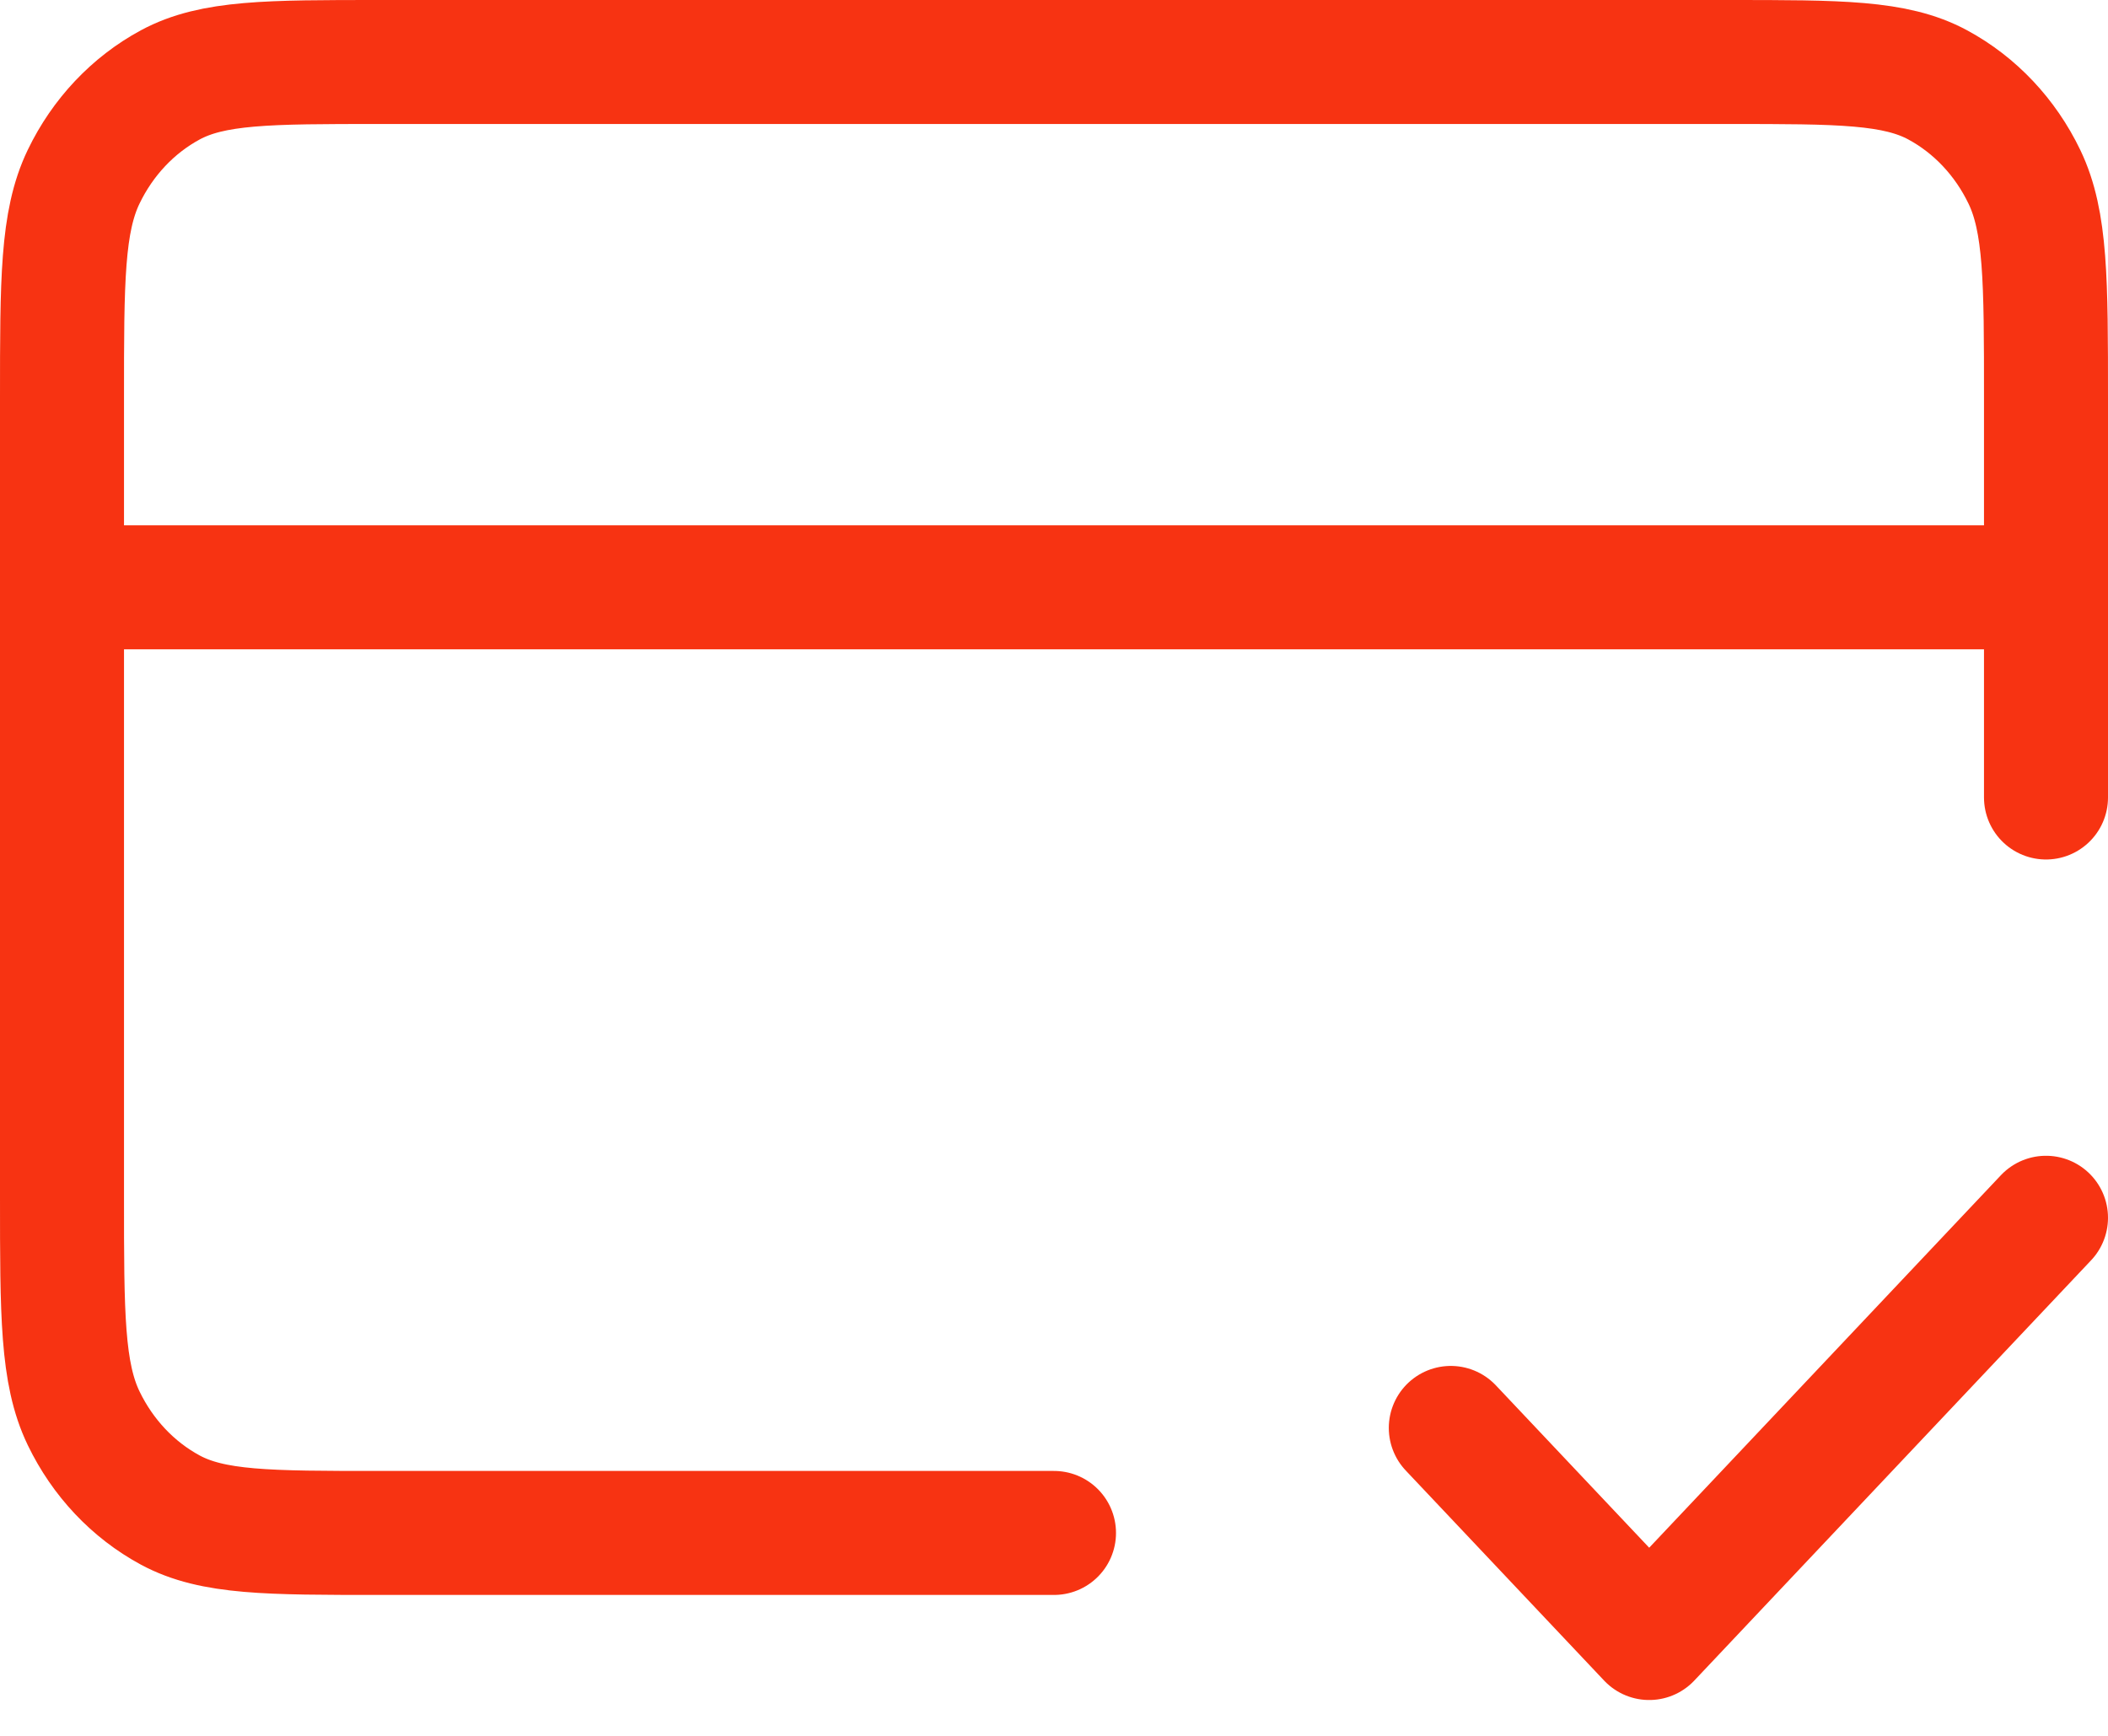
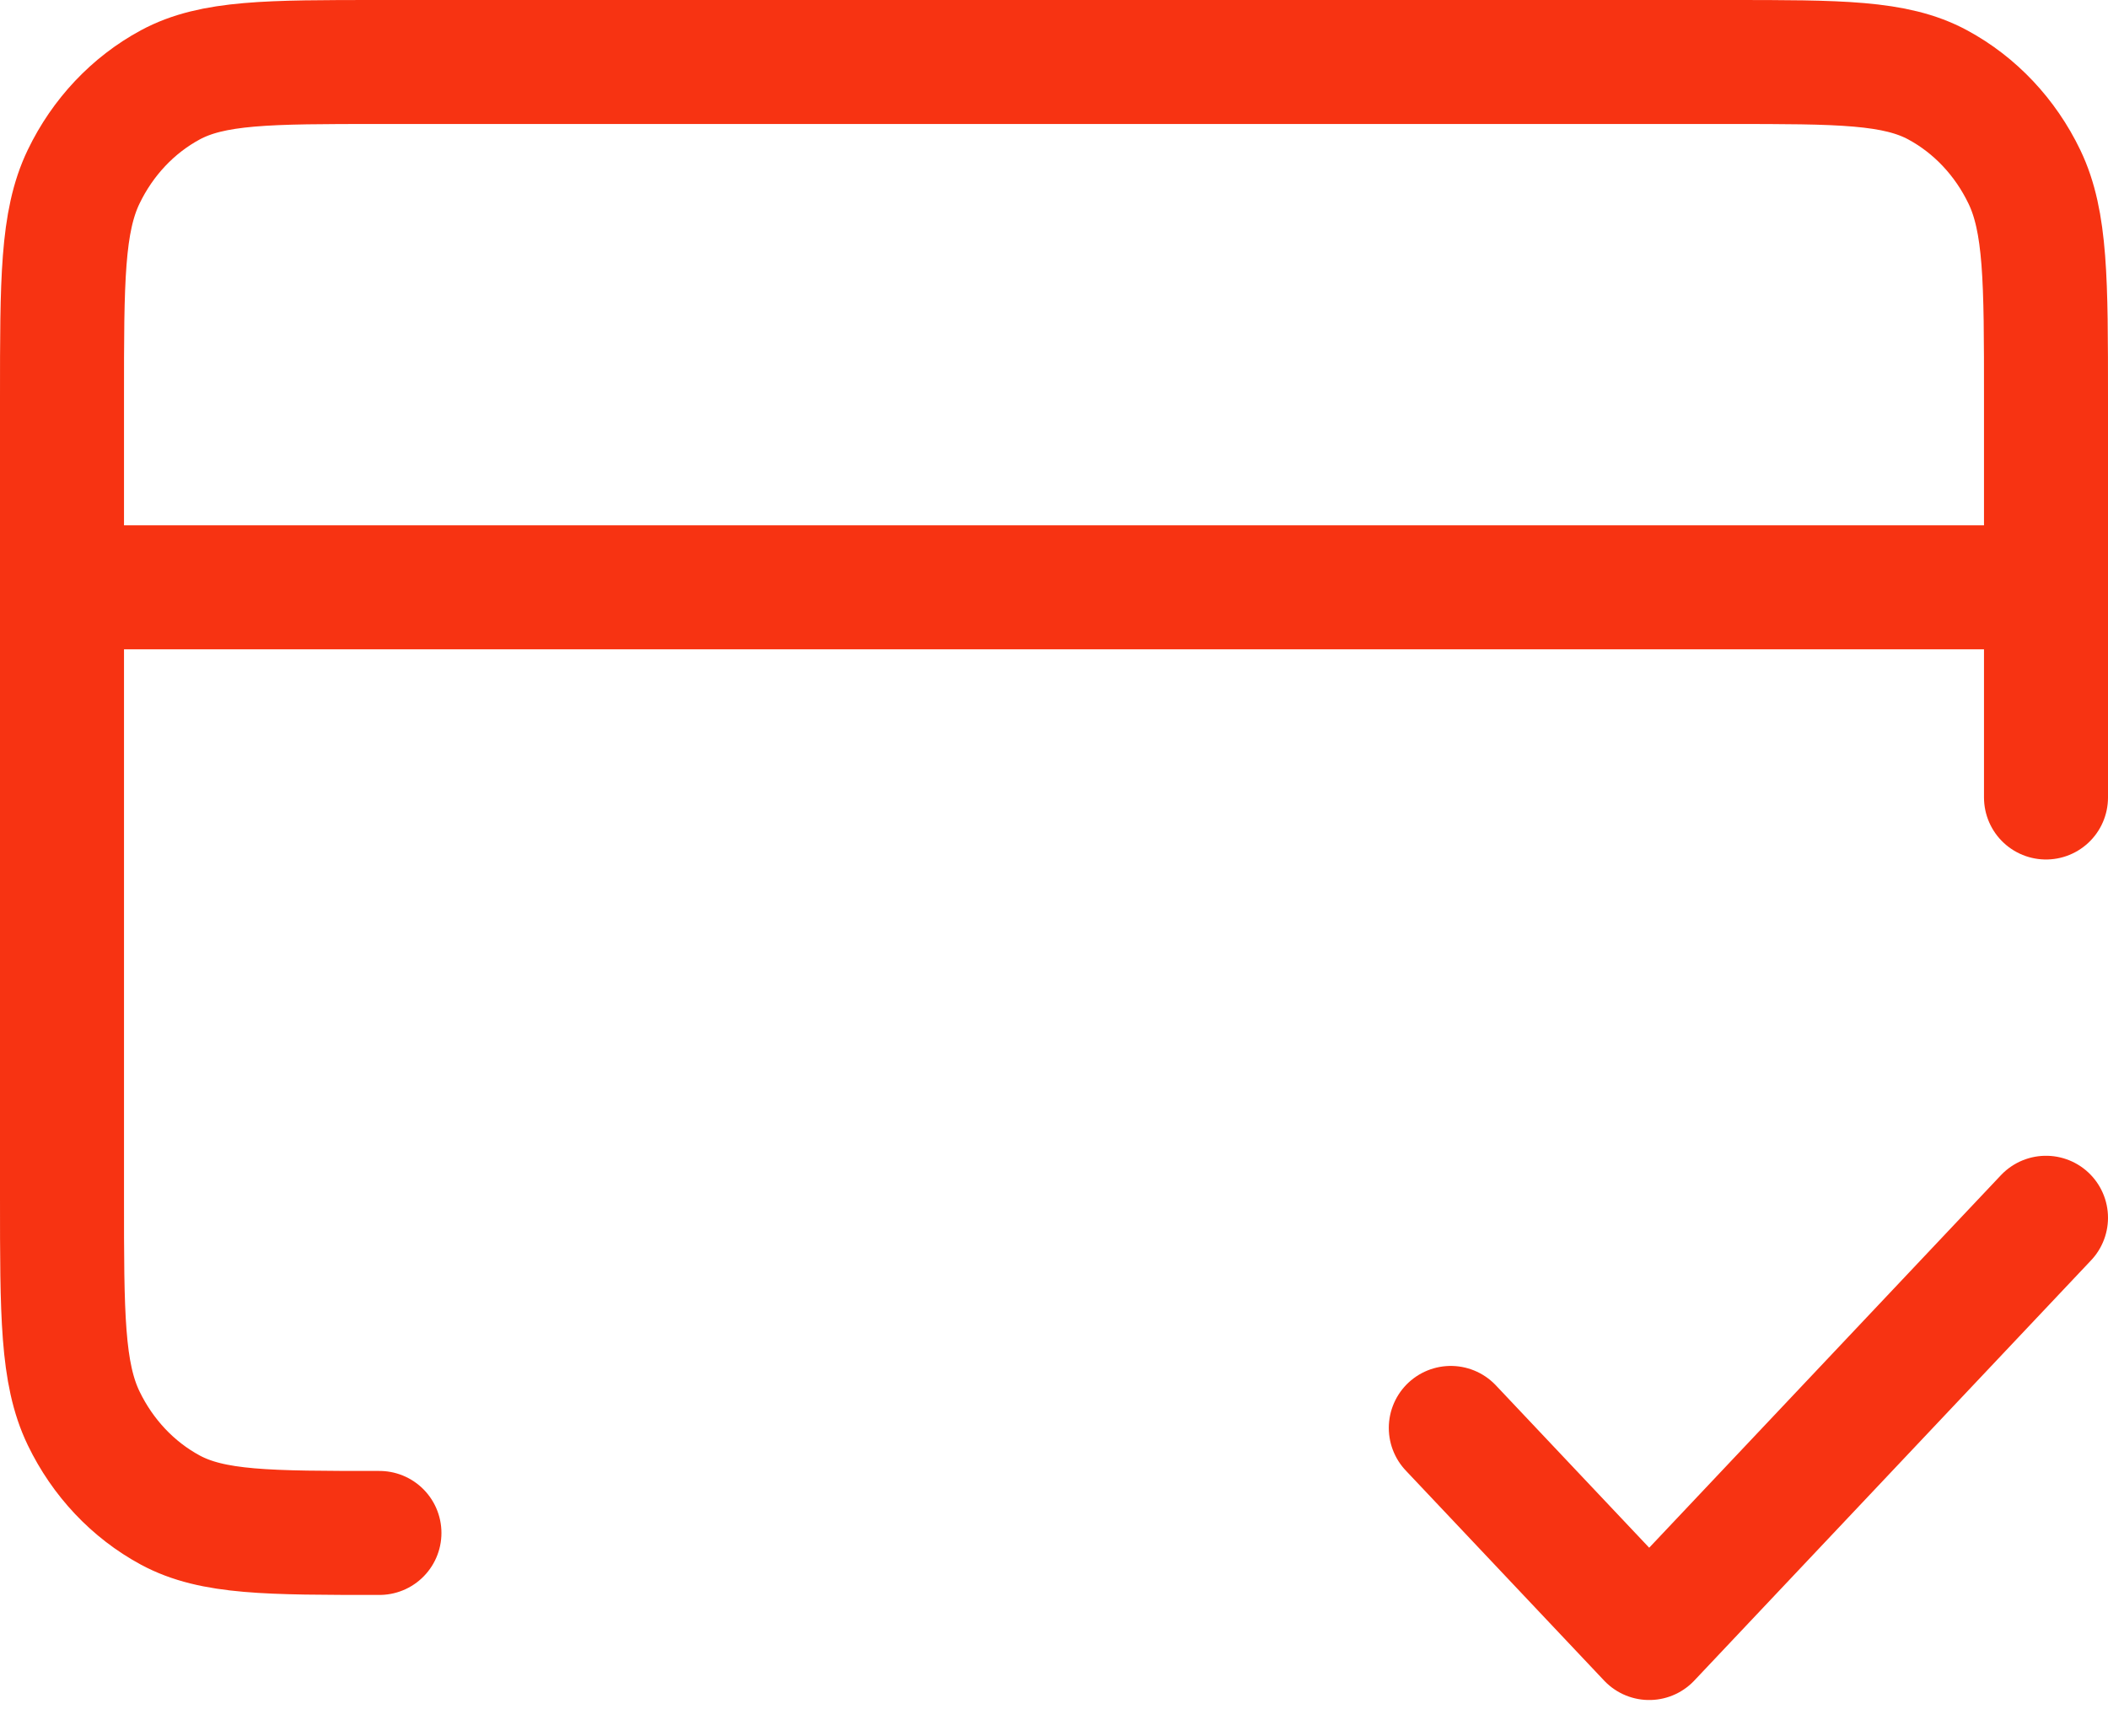
<svg xmlns="http://www.w3.org/2000/svg" width="34" height="28" viewBox="0 0 34 28" fill="none">
-   <path d="M23.4 23.033L26.6 26.422L33 19.643M33 9.474H1M33 12.864V6.423C33 4.525 33 3.576 32.651 2.851C32.344 2.213 31.855 1.694 31.253 1.369C30.568 1 29.672 1 27.88 1H6.12C4.328 1 3.432 1 2.747 1.369C2.145 1.694 1.656 2.213 1.349 2.851C1 3.576 1 4.525 1 6.423V19.304C1 21.202 1 22.152 1.349 22.877C1.656 23.514 2.145 24.033 2.747 24.358C3.432 24.727 4.328 24.727 6.12 24.727H17" stroke="#F73312" stroke-width="2" stroke-linecap="round" stroke-linejoin="round" />
+   <path d="M23.4 23.033L26.6 26.422L33 19.643M33 9.474H1M33 12.864V6.423C33 4.525 33 3.576 32.651 2.851C32.344 2.213 31.855 1.694 31.253 1.369C30.568 1 29.672 1 27.88 1H6.12C4.328 1 3.432 1 2.747 1.369C2.145 1.694 1.656 2.213 1.349 2.851C1 3.576 1 4.525 1 6.423V19.304C1 21.202 1 22.152 1.349 22.877C1.656 23.514 2.145 24.033 2.747 24.358C3.432 24.727 4.328 24.727 6.12 24.727" stroke="#F73312" stroke-width="2" stroke-linecap="round" stroke-linejoin="round" />
</svg>